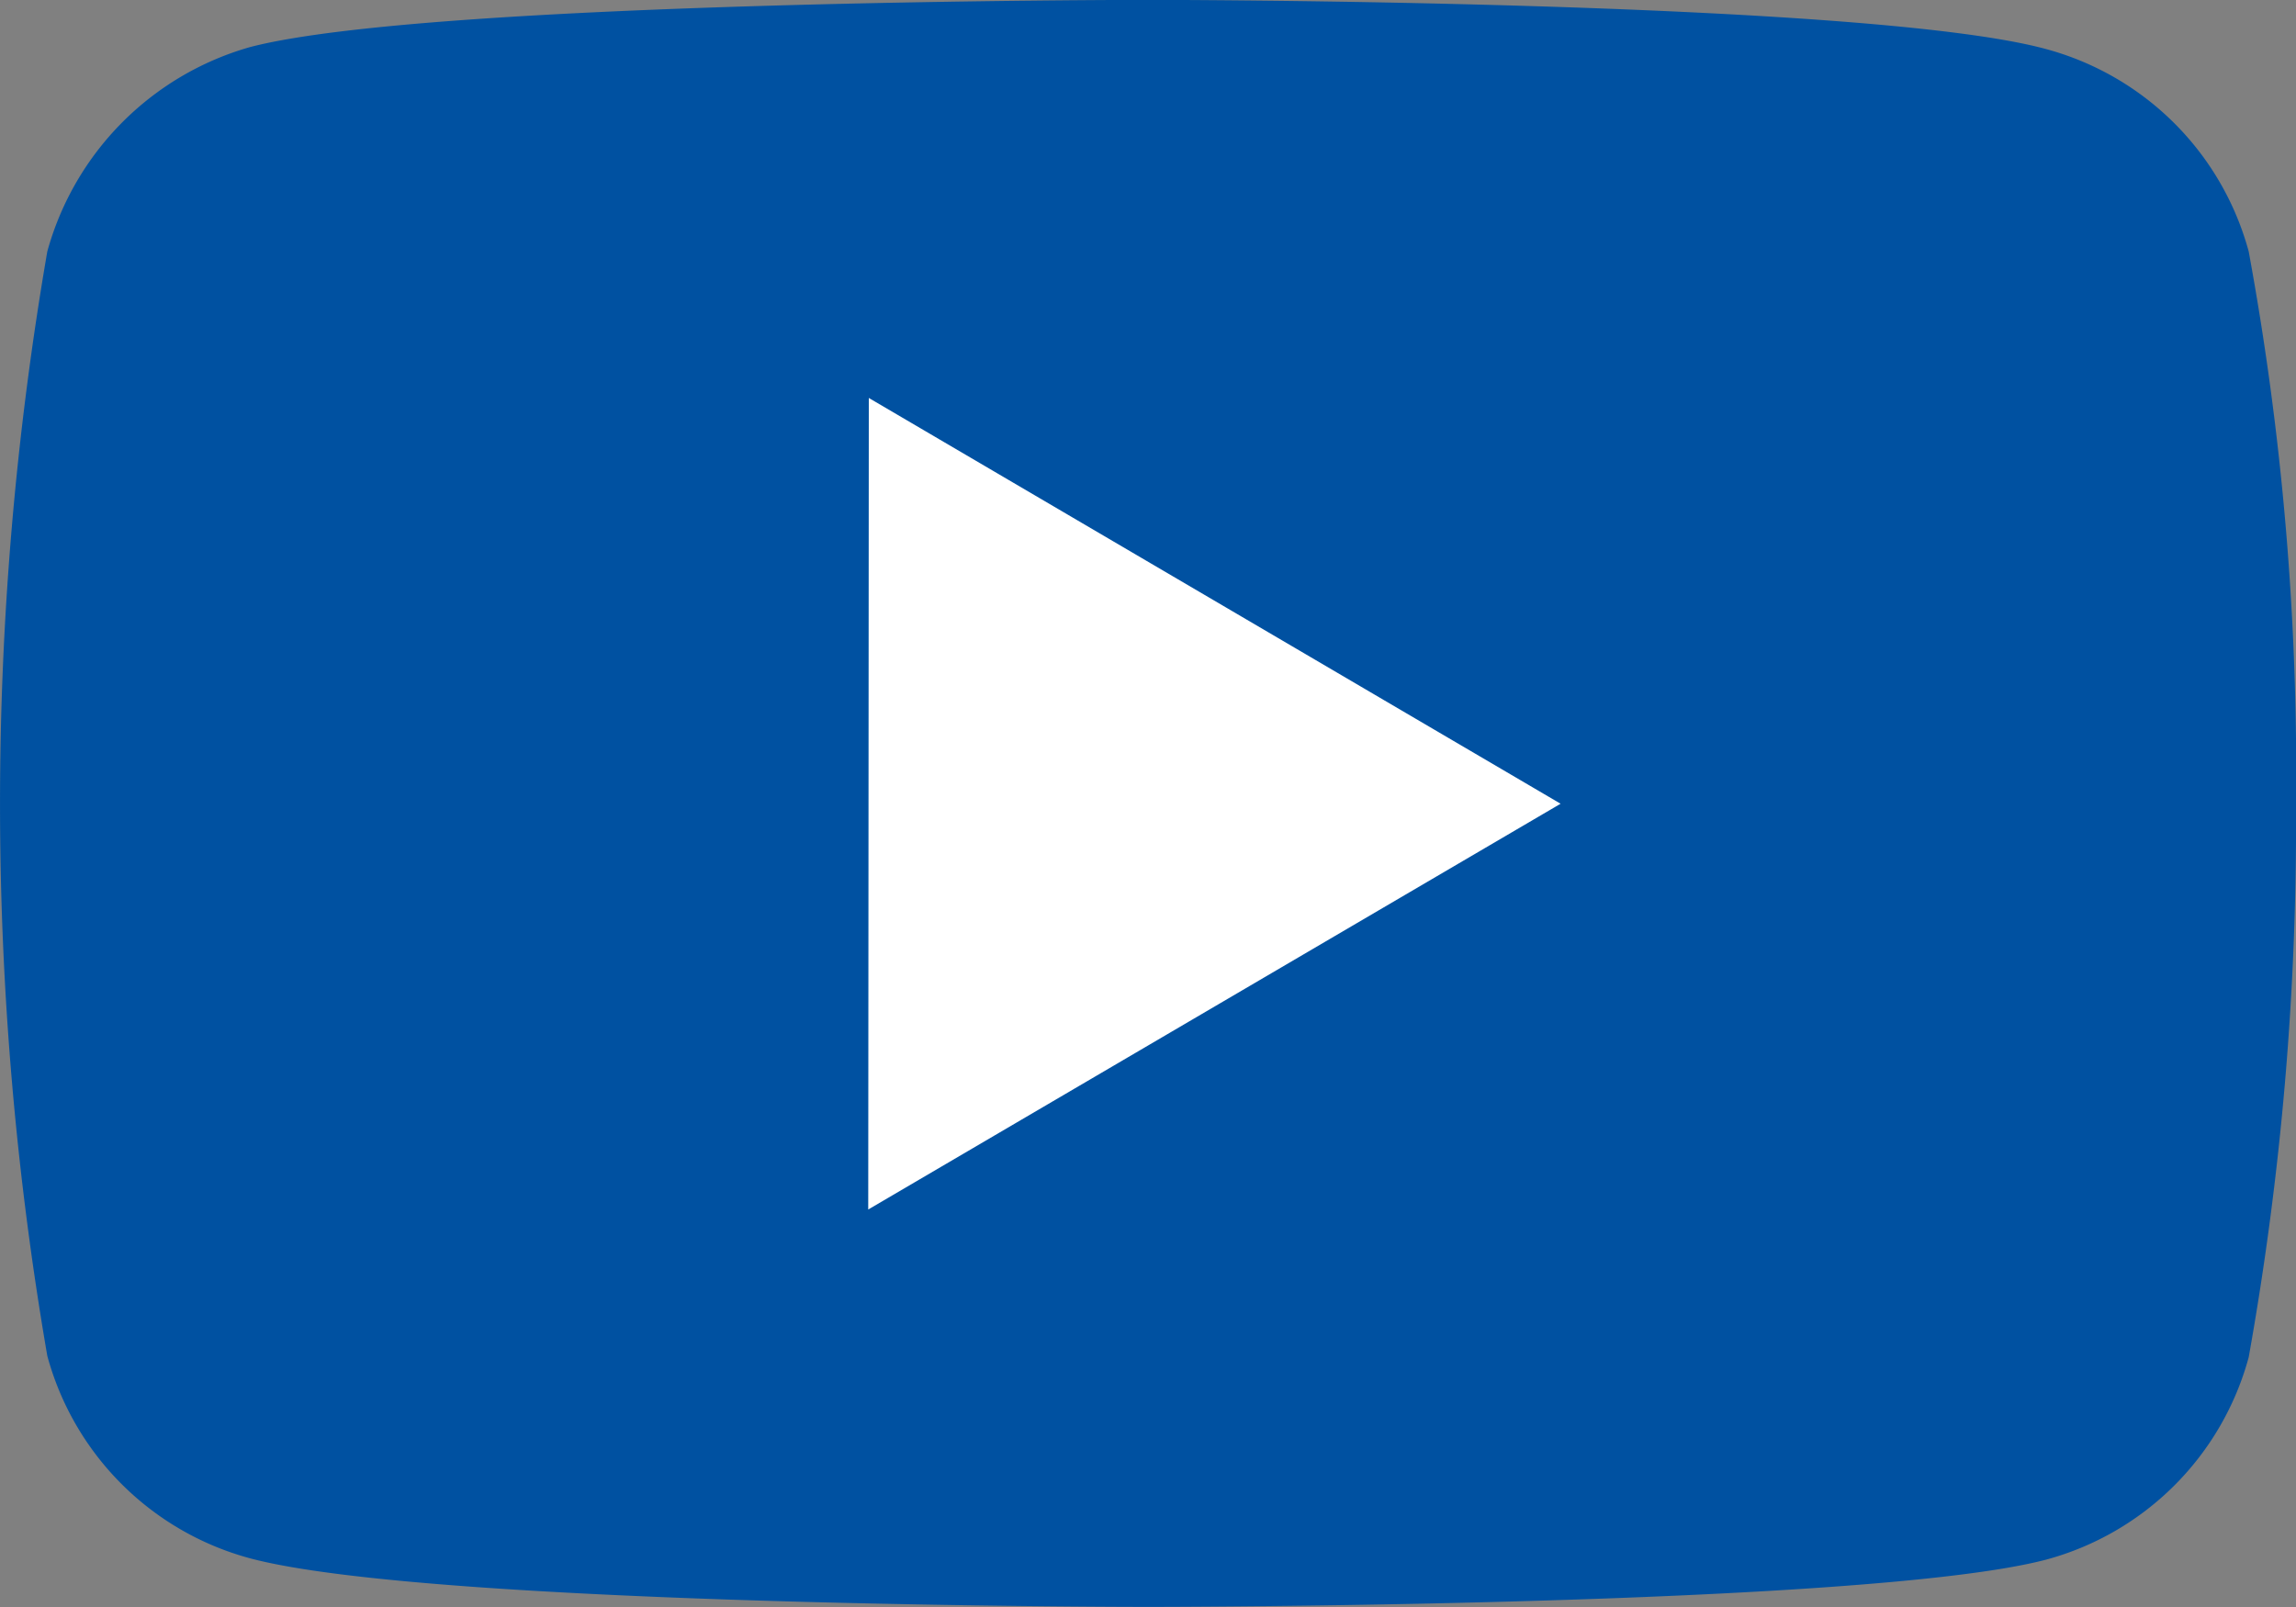
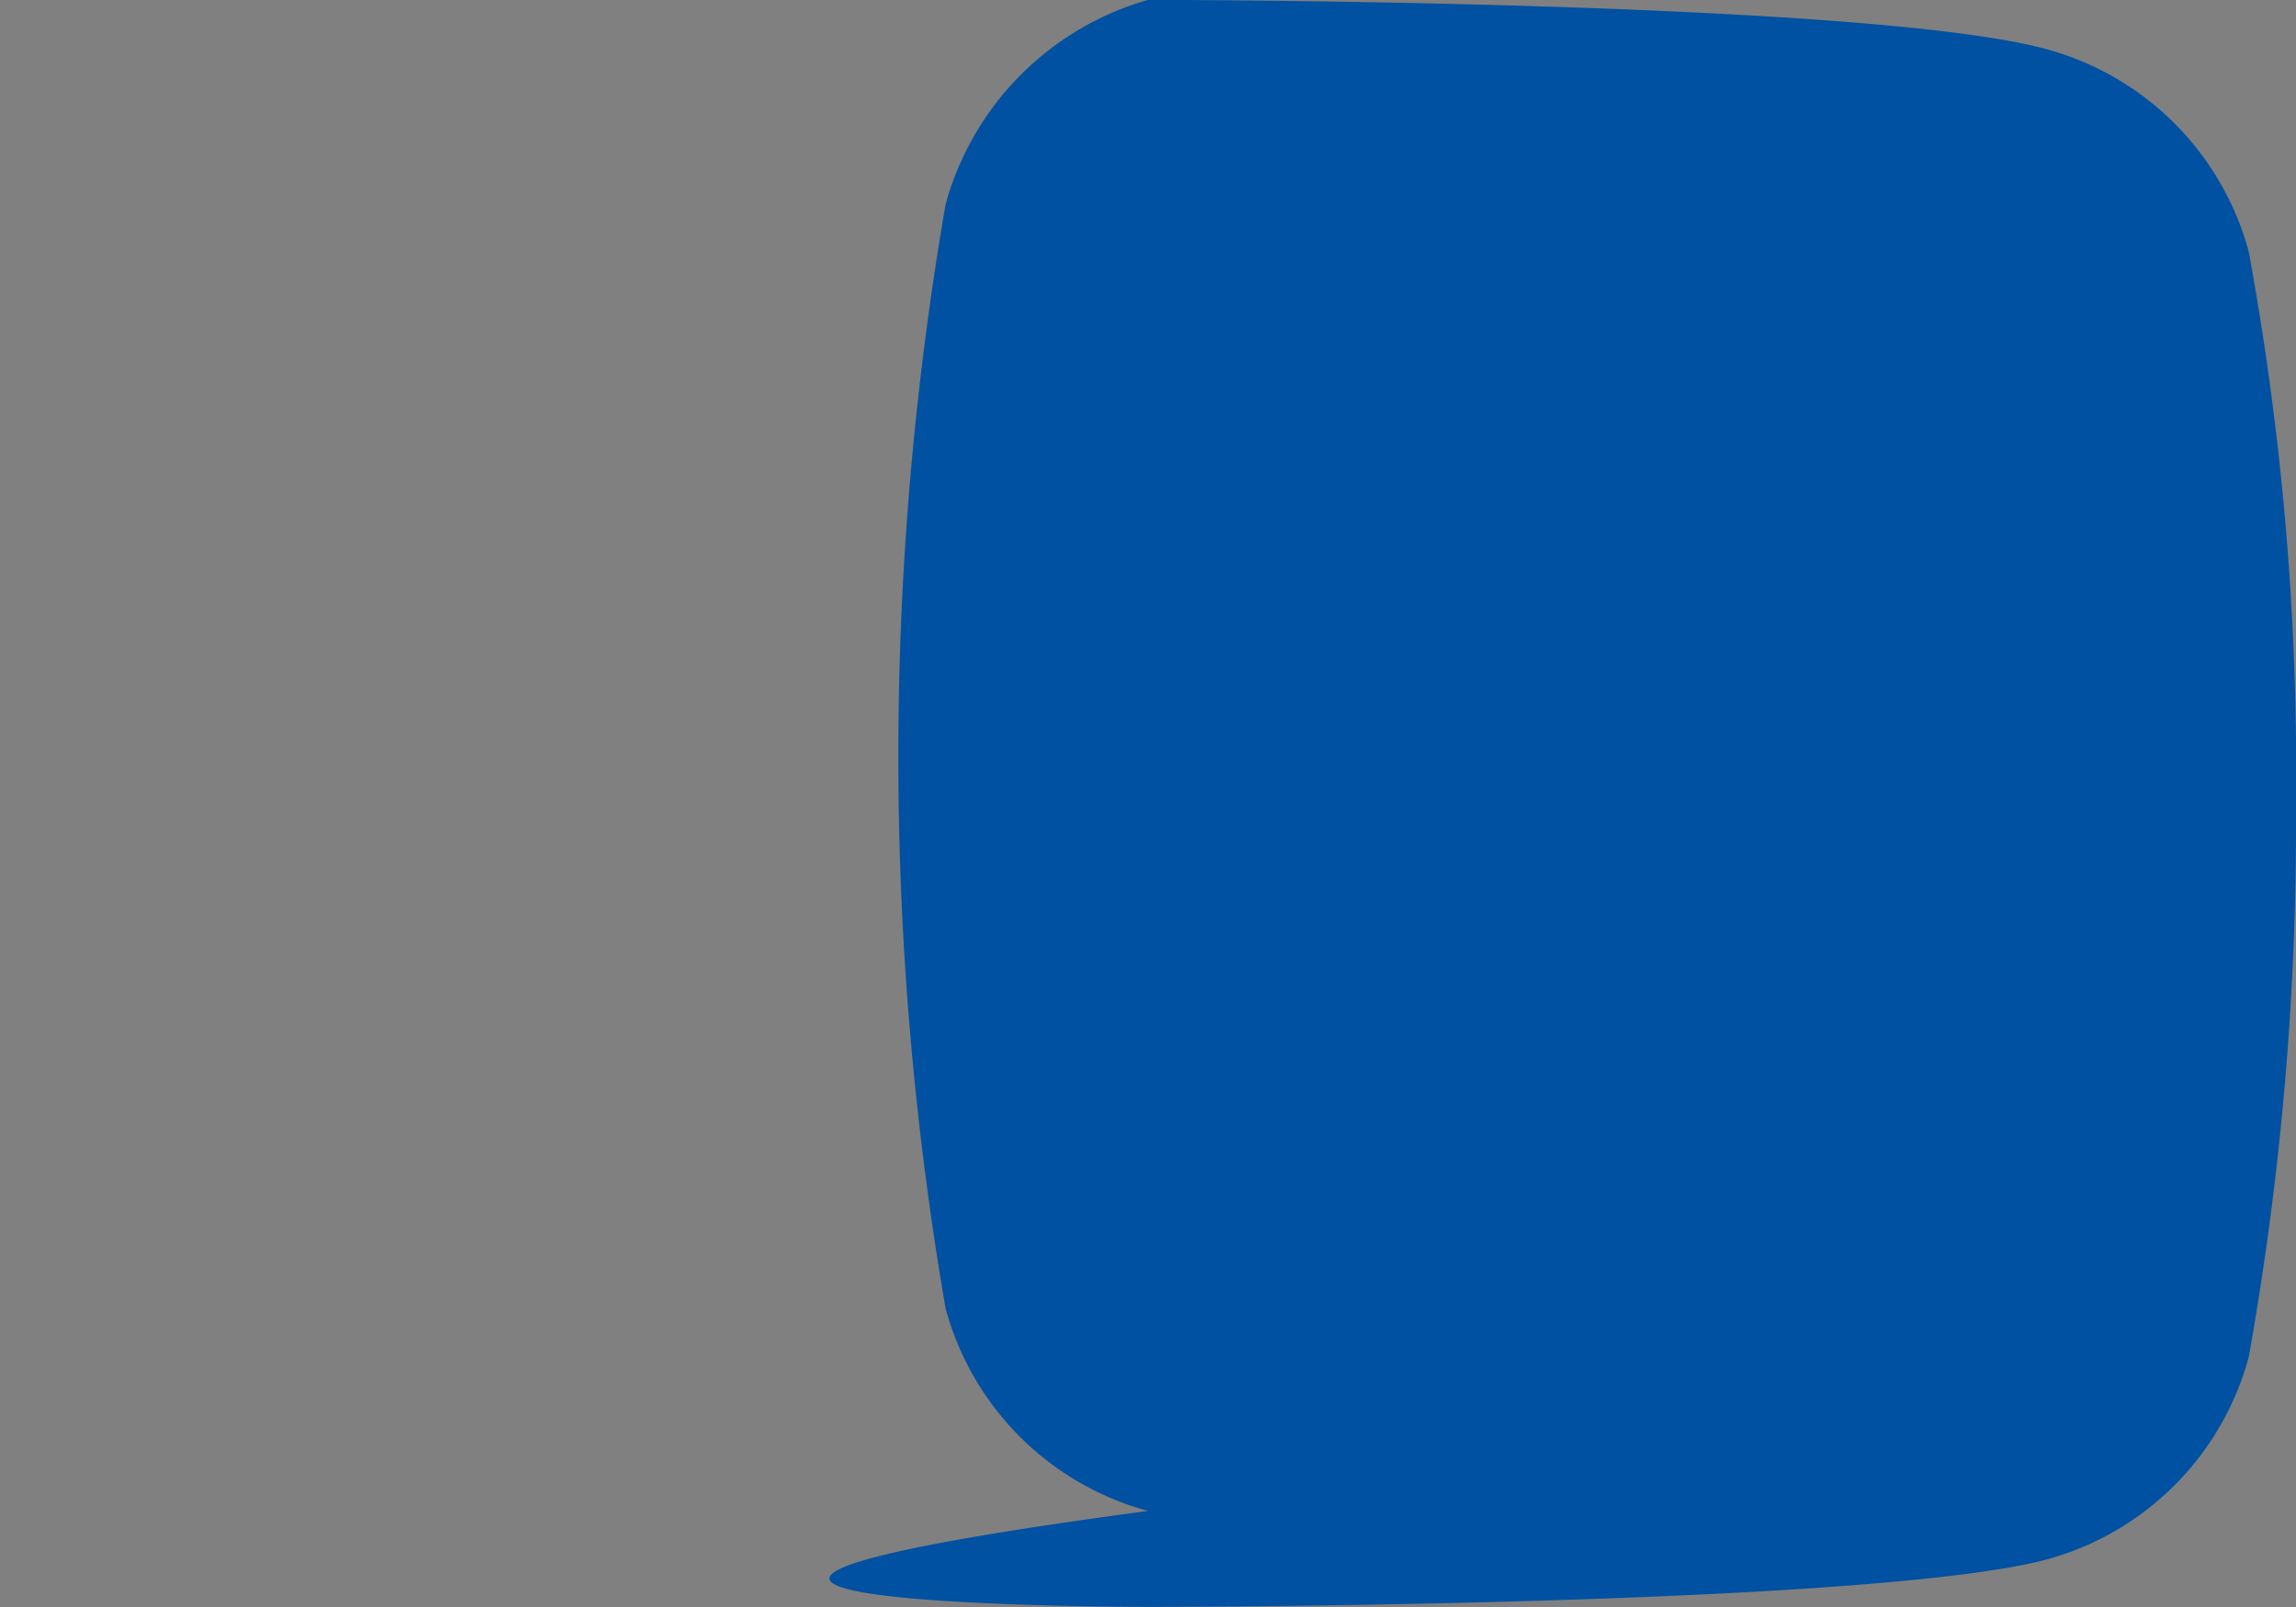
<svg xmlns="http://www.w3.org/2000/svg" width="20" height="14.003" viewBox="0 0 20 14.003">
  <rect x="0" y="0" width="20" height="14.003" fill="#808080" stroke="none" />
-   <path fill="#0051a1" d="M19.588 79.192a2.506 2.506 0 0 0-1.763-1.763C16.26 77 10 77 10 77s-6.26 0-7.825.412a2.557 2.557 0 0 0-1.763 1.78 28.3 28.3 0 0 0 0 9.621 2.506 2.506 0 0 0 1.763 1.763C3.756 91 10 91 10 91s6.26 0 7.825-.412a2.506 2.506 0 0 0 1.763-1.763A26.4 26.4 0 0 0 20 84.019a25.062 25.062 0 0 0-.412-4.827z" transform="translate(0 -77.001)" />
-   <path fill="#fff" d="M204.969 186.555L211 183.02l-6.026-3.535z" transform="translate(-197.406 -176.018)" />
+   <path fill="#0051a1" d="M19.588 79.192a2.506 2.506 0 0 0-1.763-1.763C16.26 77 10 77 10 77a2.557 2.557 0 0 0-1.763 1.78 28.3 28.3 0 0 0 0 9.621 2.506 2.506 0 0 0 1.763 1.763C3.756 91 10 91 10 91s6.26 0 7.825-.412a2.506 2.506 0 0 0 1.763-1.763A26.4 26.4 0 0 0 20 84.019a25.062 25.062 0 0 0-.412-4.827z" transform="translate(0 -77.001)" />
</svg>